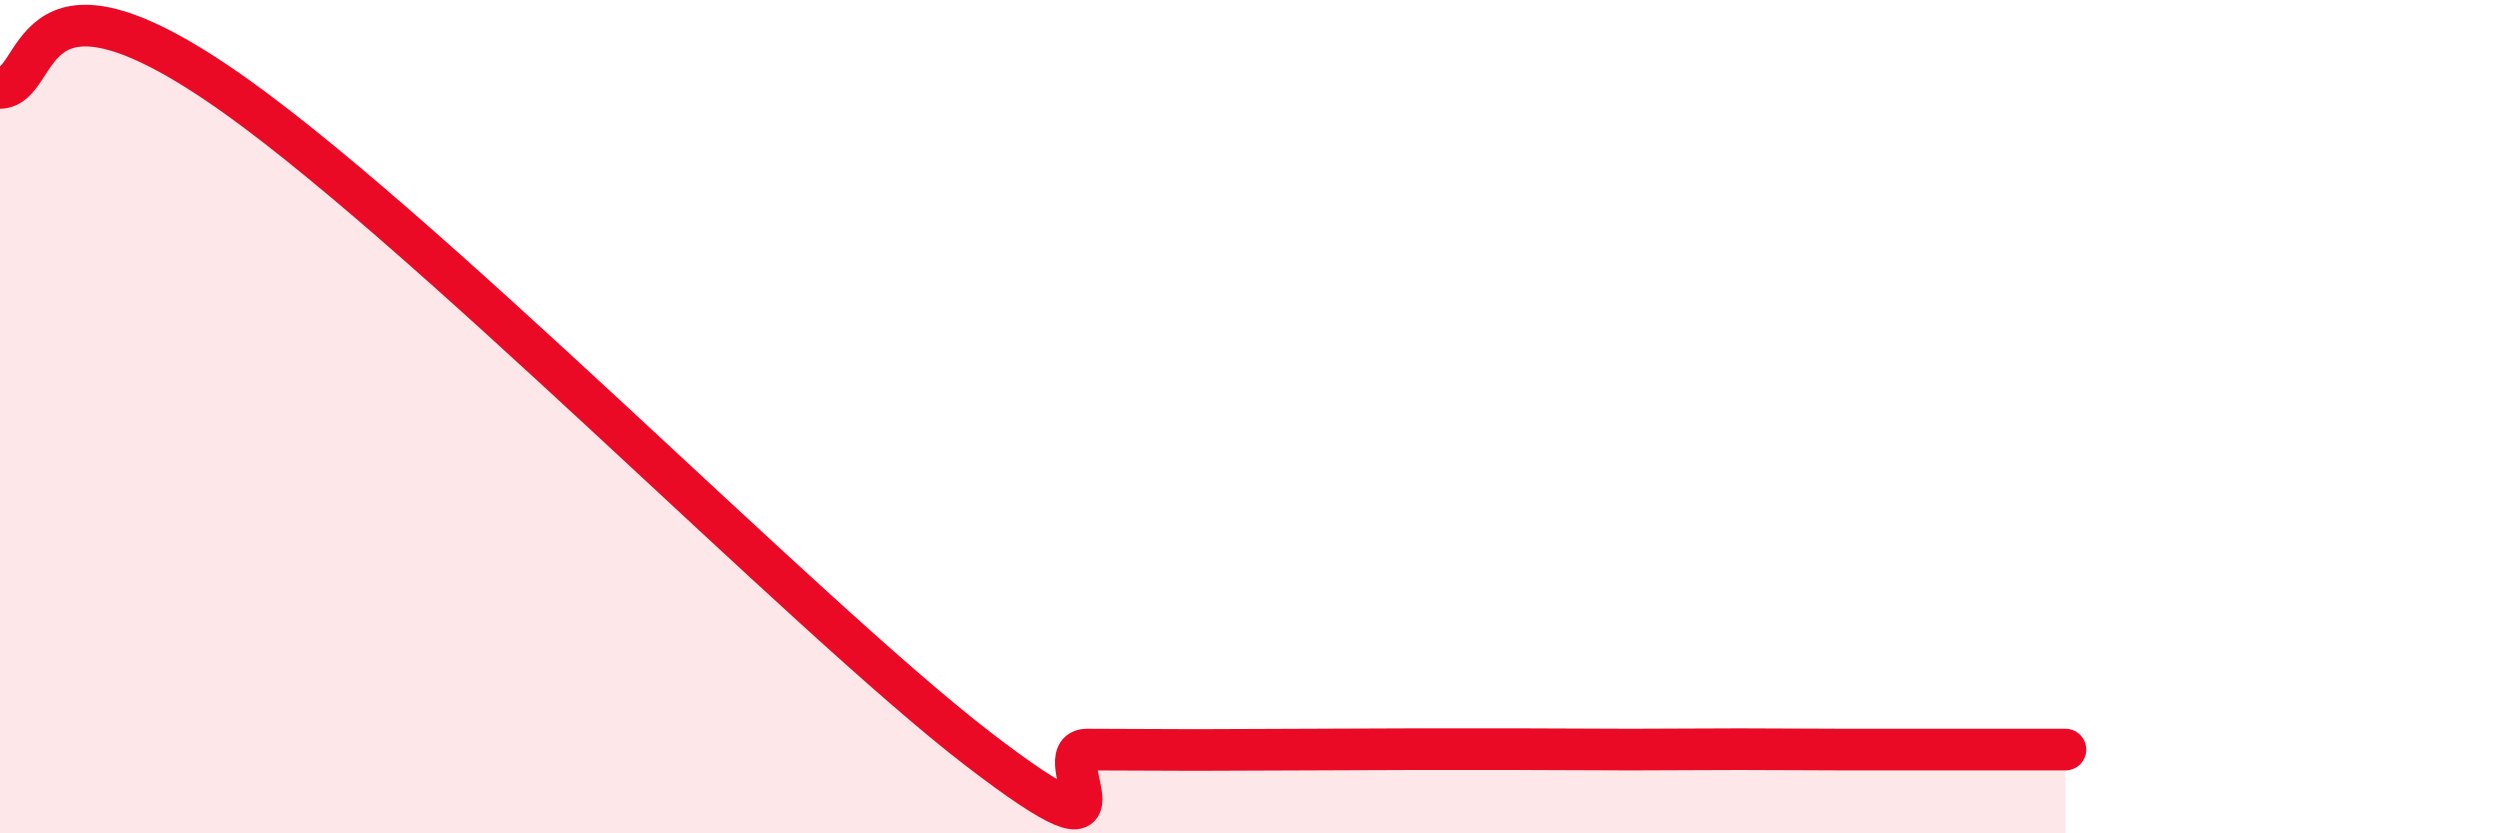
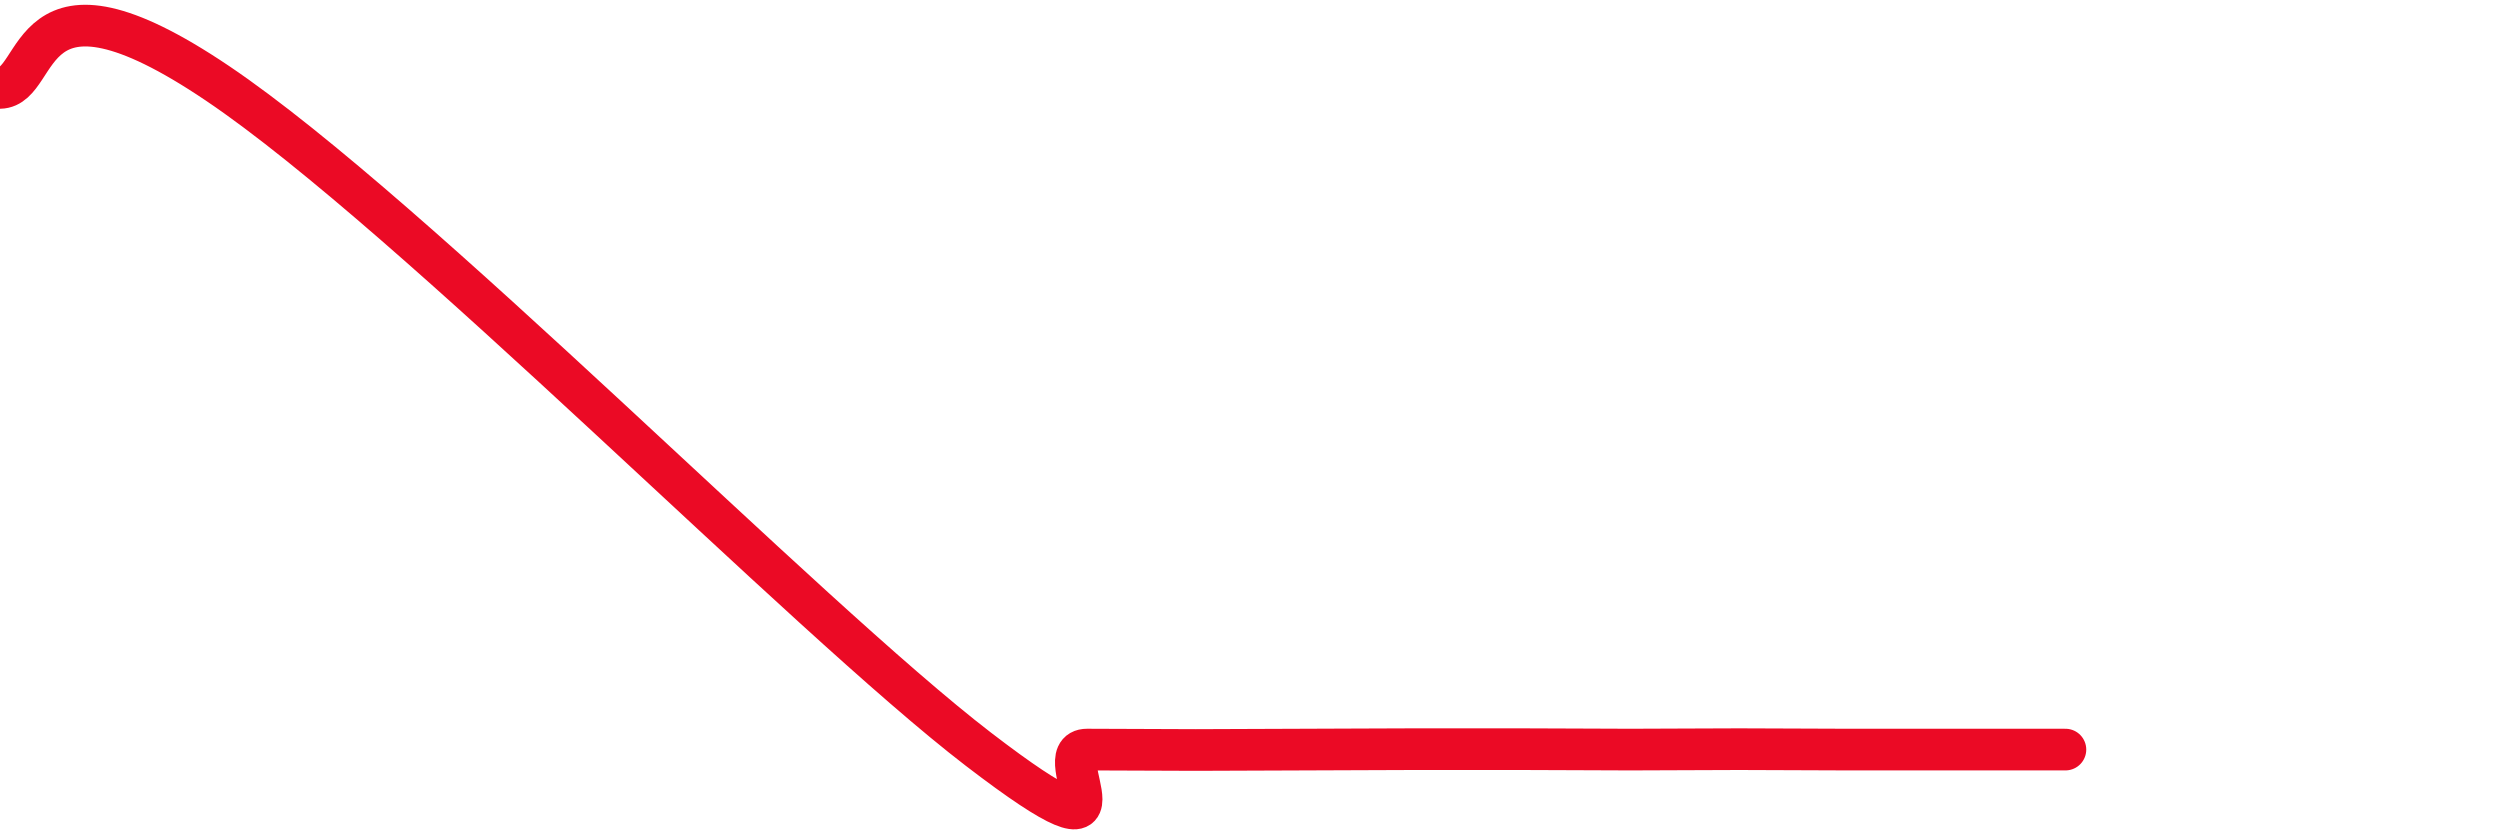
<svg xmlns="http://www.w3.org/2000/svg" width="60" height="20" viewBox="0 0 60 20">
-   <path d="M 0,2.11 C 1.04,2.09 0.52,-1.17 5.22,2 C 9.92,5.17 19.31,14.78 23.48,17.98 C 27.65,21.18 25.05,17.99 26.09,17.99 C 27.13,17.99 27.66,18 28.7,18 C 29.74,18 30.26,17.99 31.3,17.99 C 32.34,17.99 32.87,17.98 33.91,17.98 C 34.95,17.98 35.48,17.98 36.52,17.98 C 37.56,17.98 38.09,17.99 39.13,17.99 C 40.17,17.99 40.7,17.98 41.74,17.98 C 42.78,17.98 43.31,17.99 44.35,17.99 C 45.39,17.99 45.92,17.99 46.96,17.99 C 48,17.99 49.05,17.99 49.57,17.99L49.57 20L0 20Z" fill="#EB0A25" opacity="0.1" stroke-linecap="round" stroke-linejoin="round" />
  <path d="M 0,2.11 C 1.04,2.09 0.52,-1.17 5.22,2 C 9.92,5.17 19.31,14.78 23.48,17.98 C 27.65,21.18 25.05,17.99 26.09,17.99 C 27.13,17.99 27.66,18 28.7,18 C 29.74,18 30.26,17.99 31.3,17.99 C 32.34,17.99 32.87,17.98 33.91,17.98 C 34.95,17.98 35.48,17.98 36.52,17.98 C 37.56,17.98 38.09,17.99 39.13,17.99 C 40.17,17.99 40.7,17.98 41.74,17.98 C 42.78,17.98 43.31,17.99 44.35,17.99 C 45.39,17.99 45.92,17.99 46.96,17.99 C 48,17.99 49.05,17.99 49.57,17.99" stroke="#EB0A25" stroke-width="1" fill="none" stroke-linecap="round" stroke-linejoin="round" />
</svg>